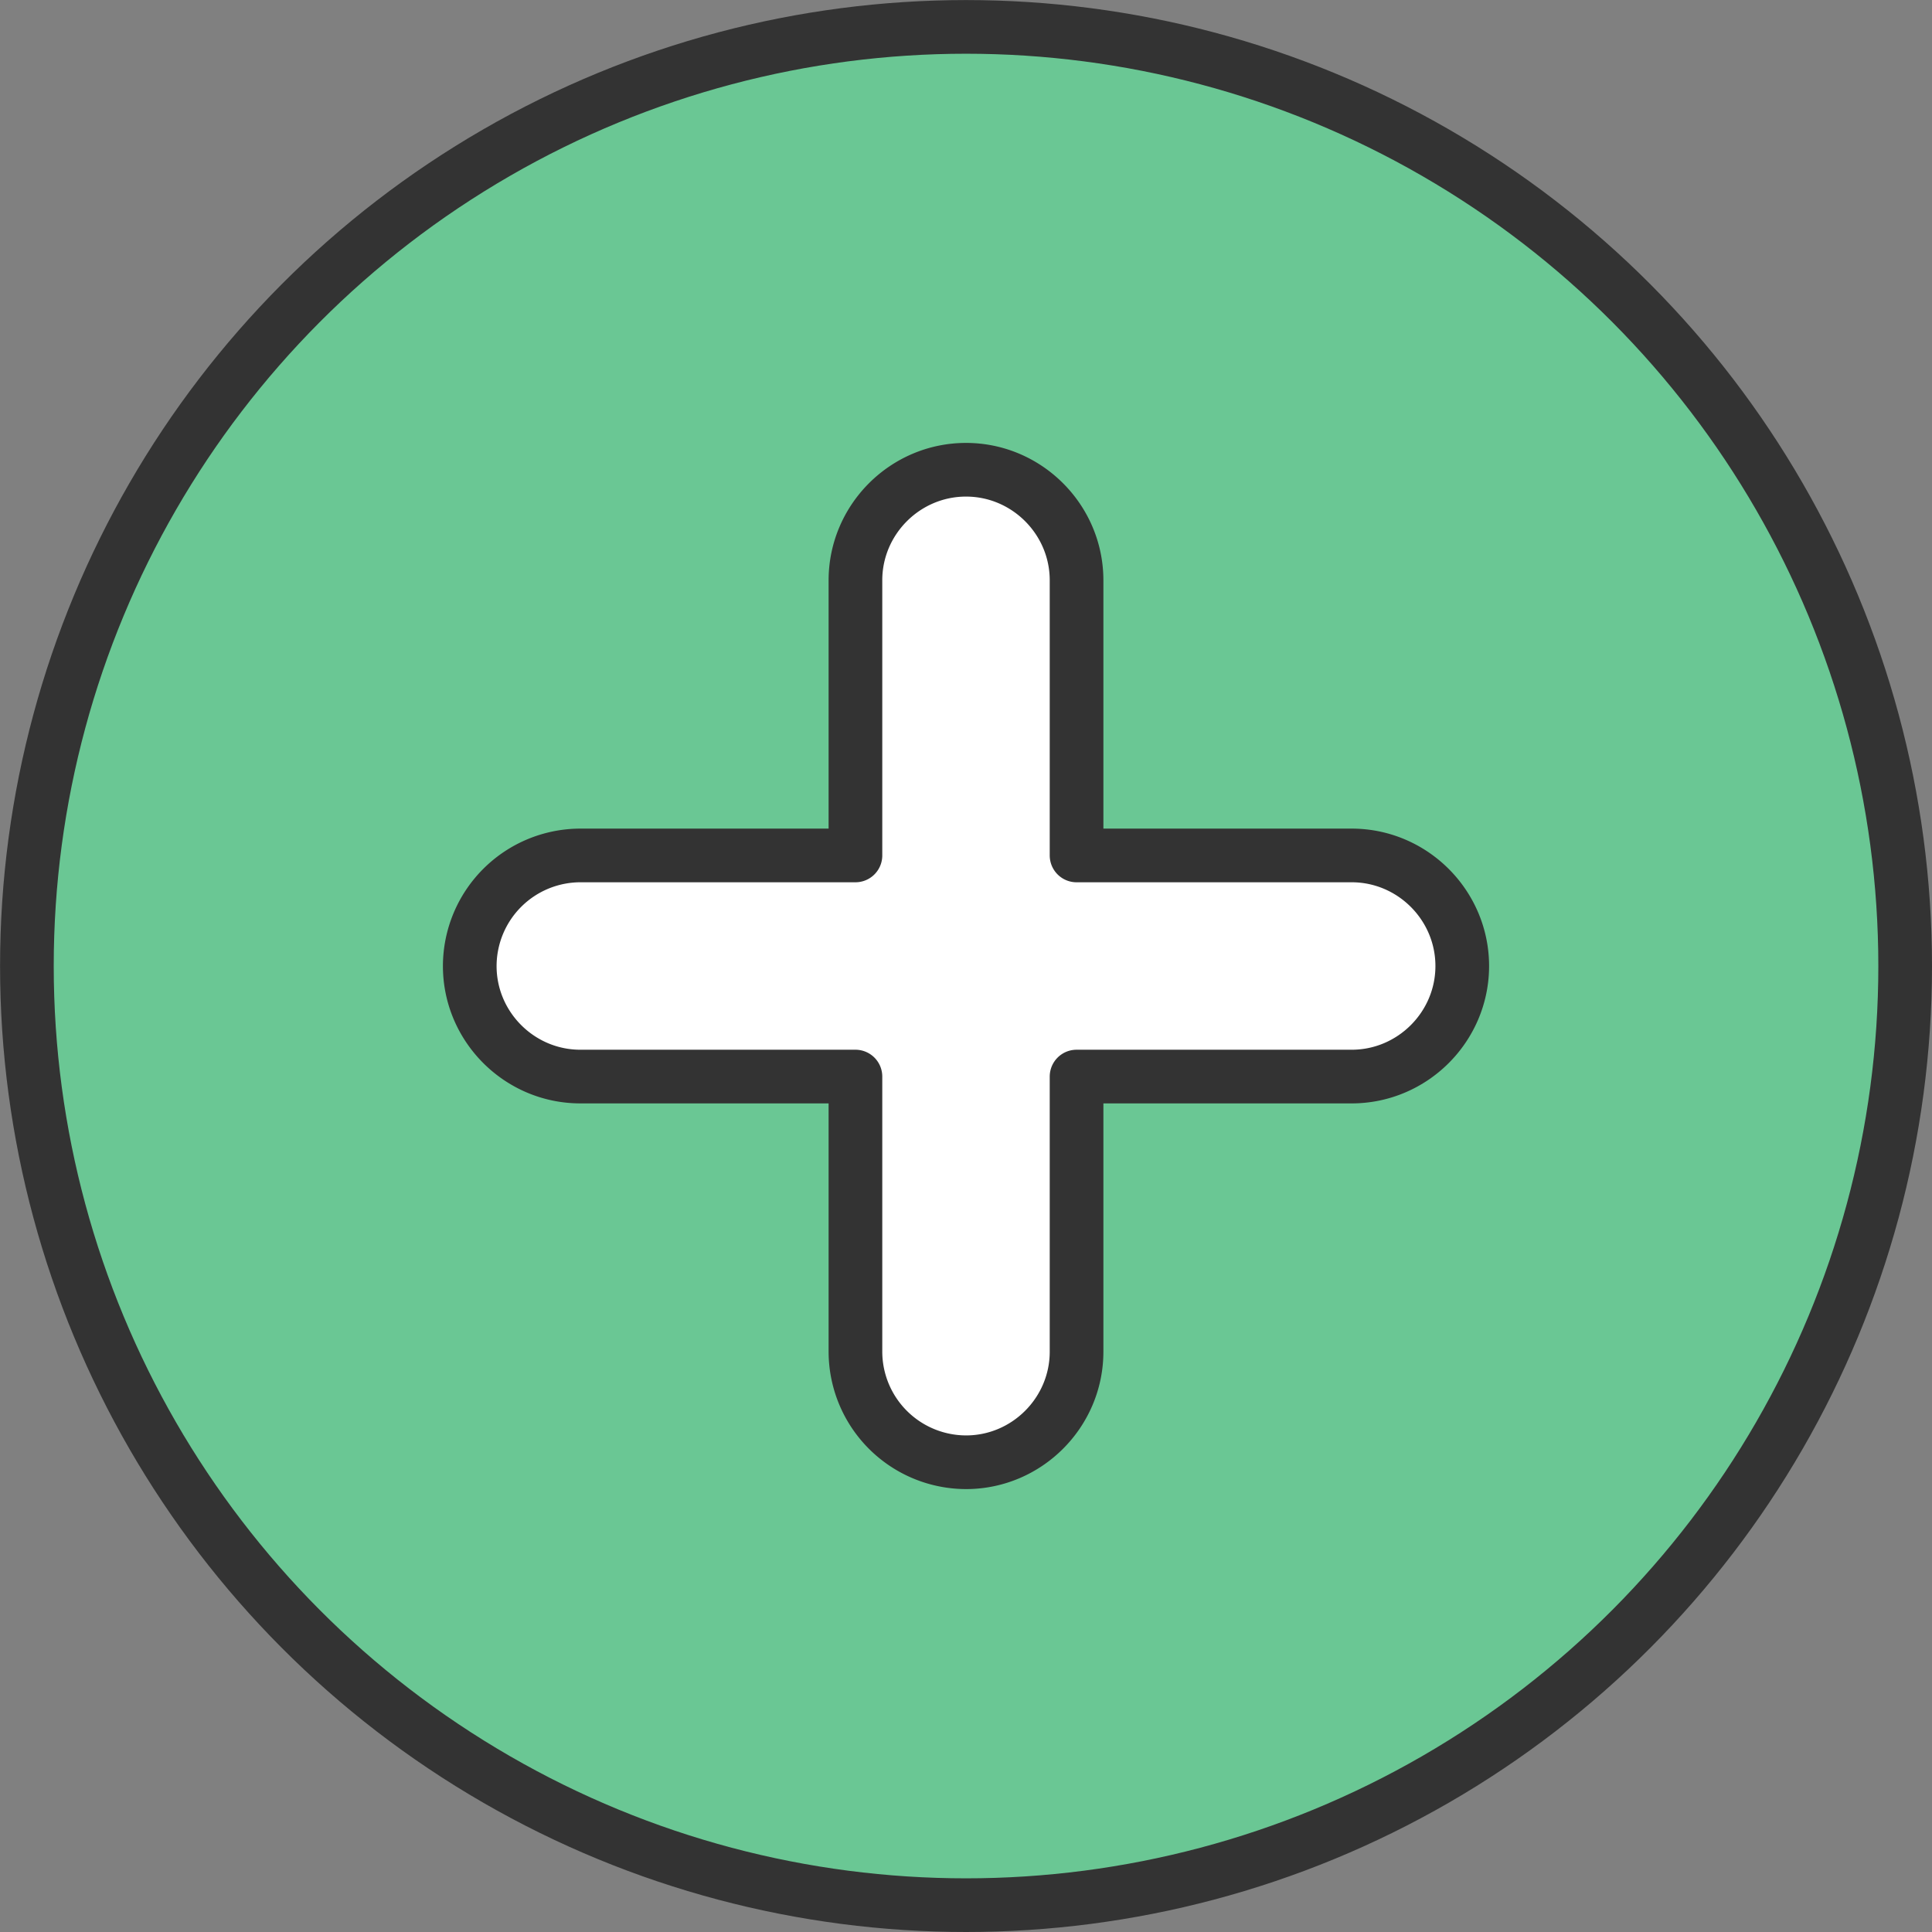
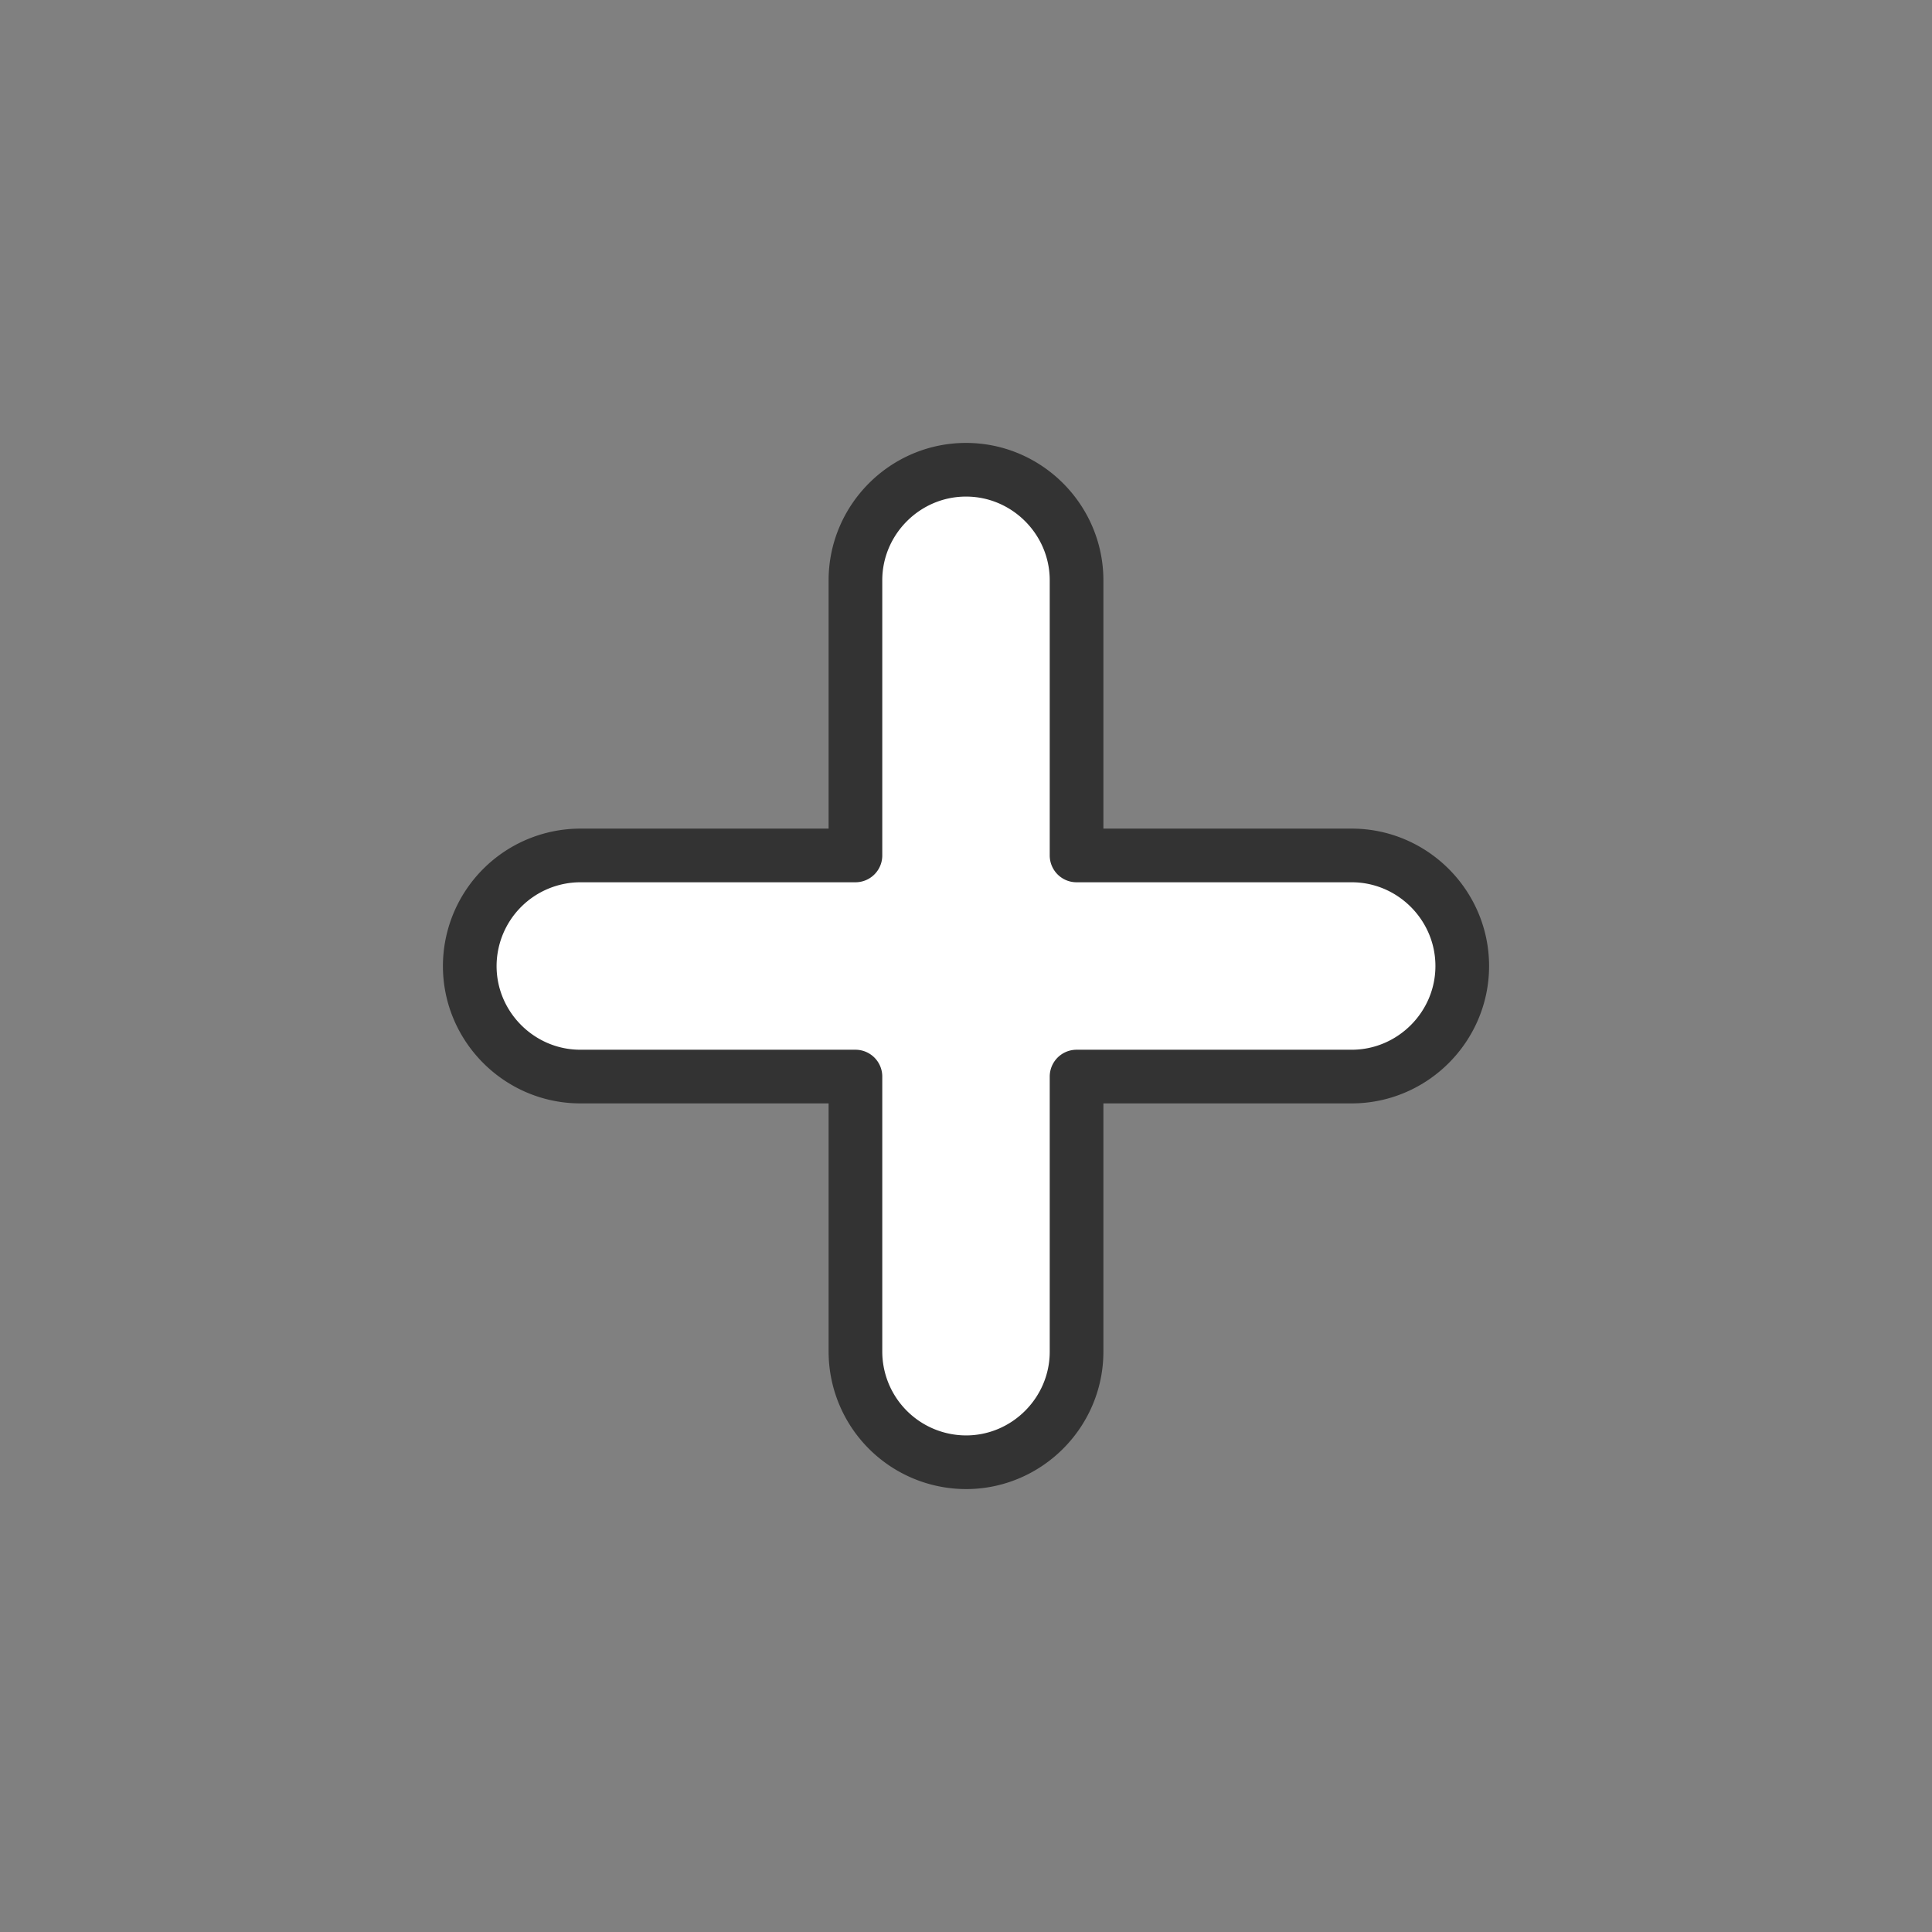
<svg xmlns="http://www.w3.org/2000/svg" width="72" height="72" viewBox="0 0 31.393 31.393" shape-rendering="geometricPrecision" image-rendering="optimizeQuality" fill-rule="evenodd" stroke="#333" stroke-width=".872" stroke-linejoin="round">
  <rect x="0" y="0" width="31.393" height="31.393" fill="#808080" stroke="none" />
-   <circle cx="15.697" cy="15.697" r="15.26" fill="#6ac794" />
  <path d="M15.697 7.633h0c.988 0 1.796.809 1.796 1.797v4.47h4.47c.988 0 1.797.808 1.797 1.797h0c0 .988-.809 1.796-1.797 1.796h-4.47v4.47c0 .988-.808 1.797-1.796 1.797h0a1.8 1.8 0 0 1-1.797-1.797v-4.47H9.43c-.988 0-1.797-.808-1.797-1.796h0A1.8 1.8 0 0 1 9.43 13.9h4.47V9.43c0-.988.808-1.797 1.797-1.797z" stroke-miterlimit="2.613" fill="#fff" />
</svg>